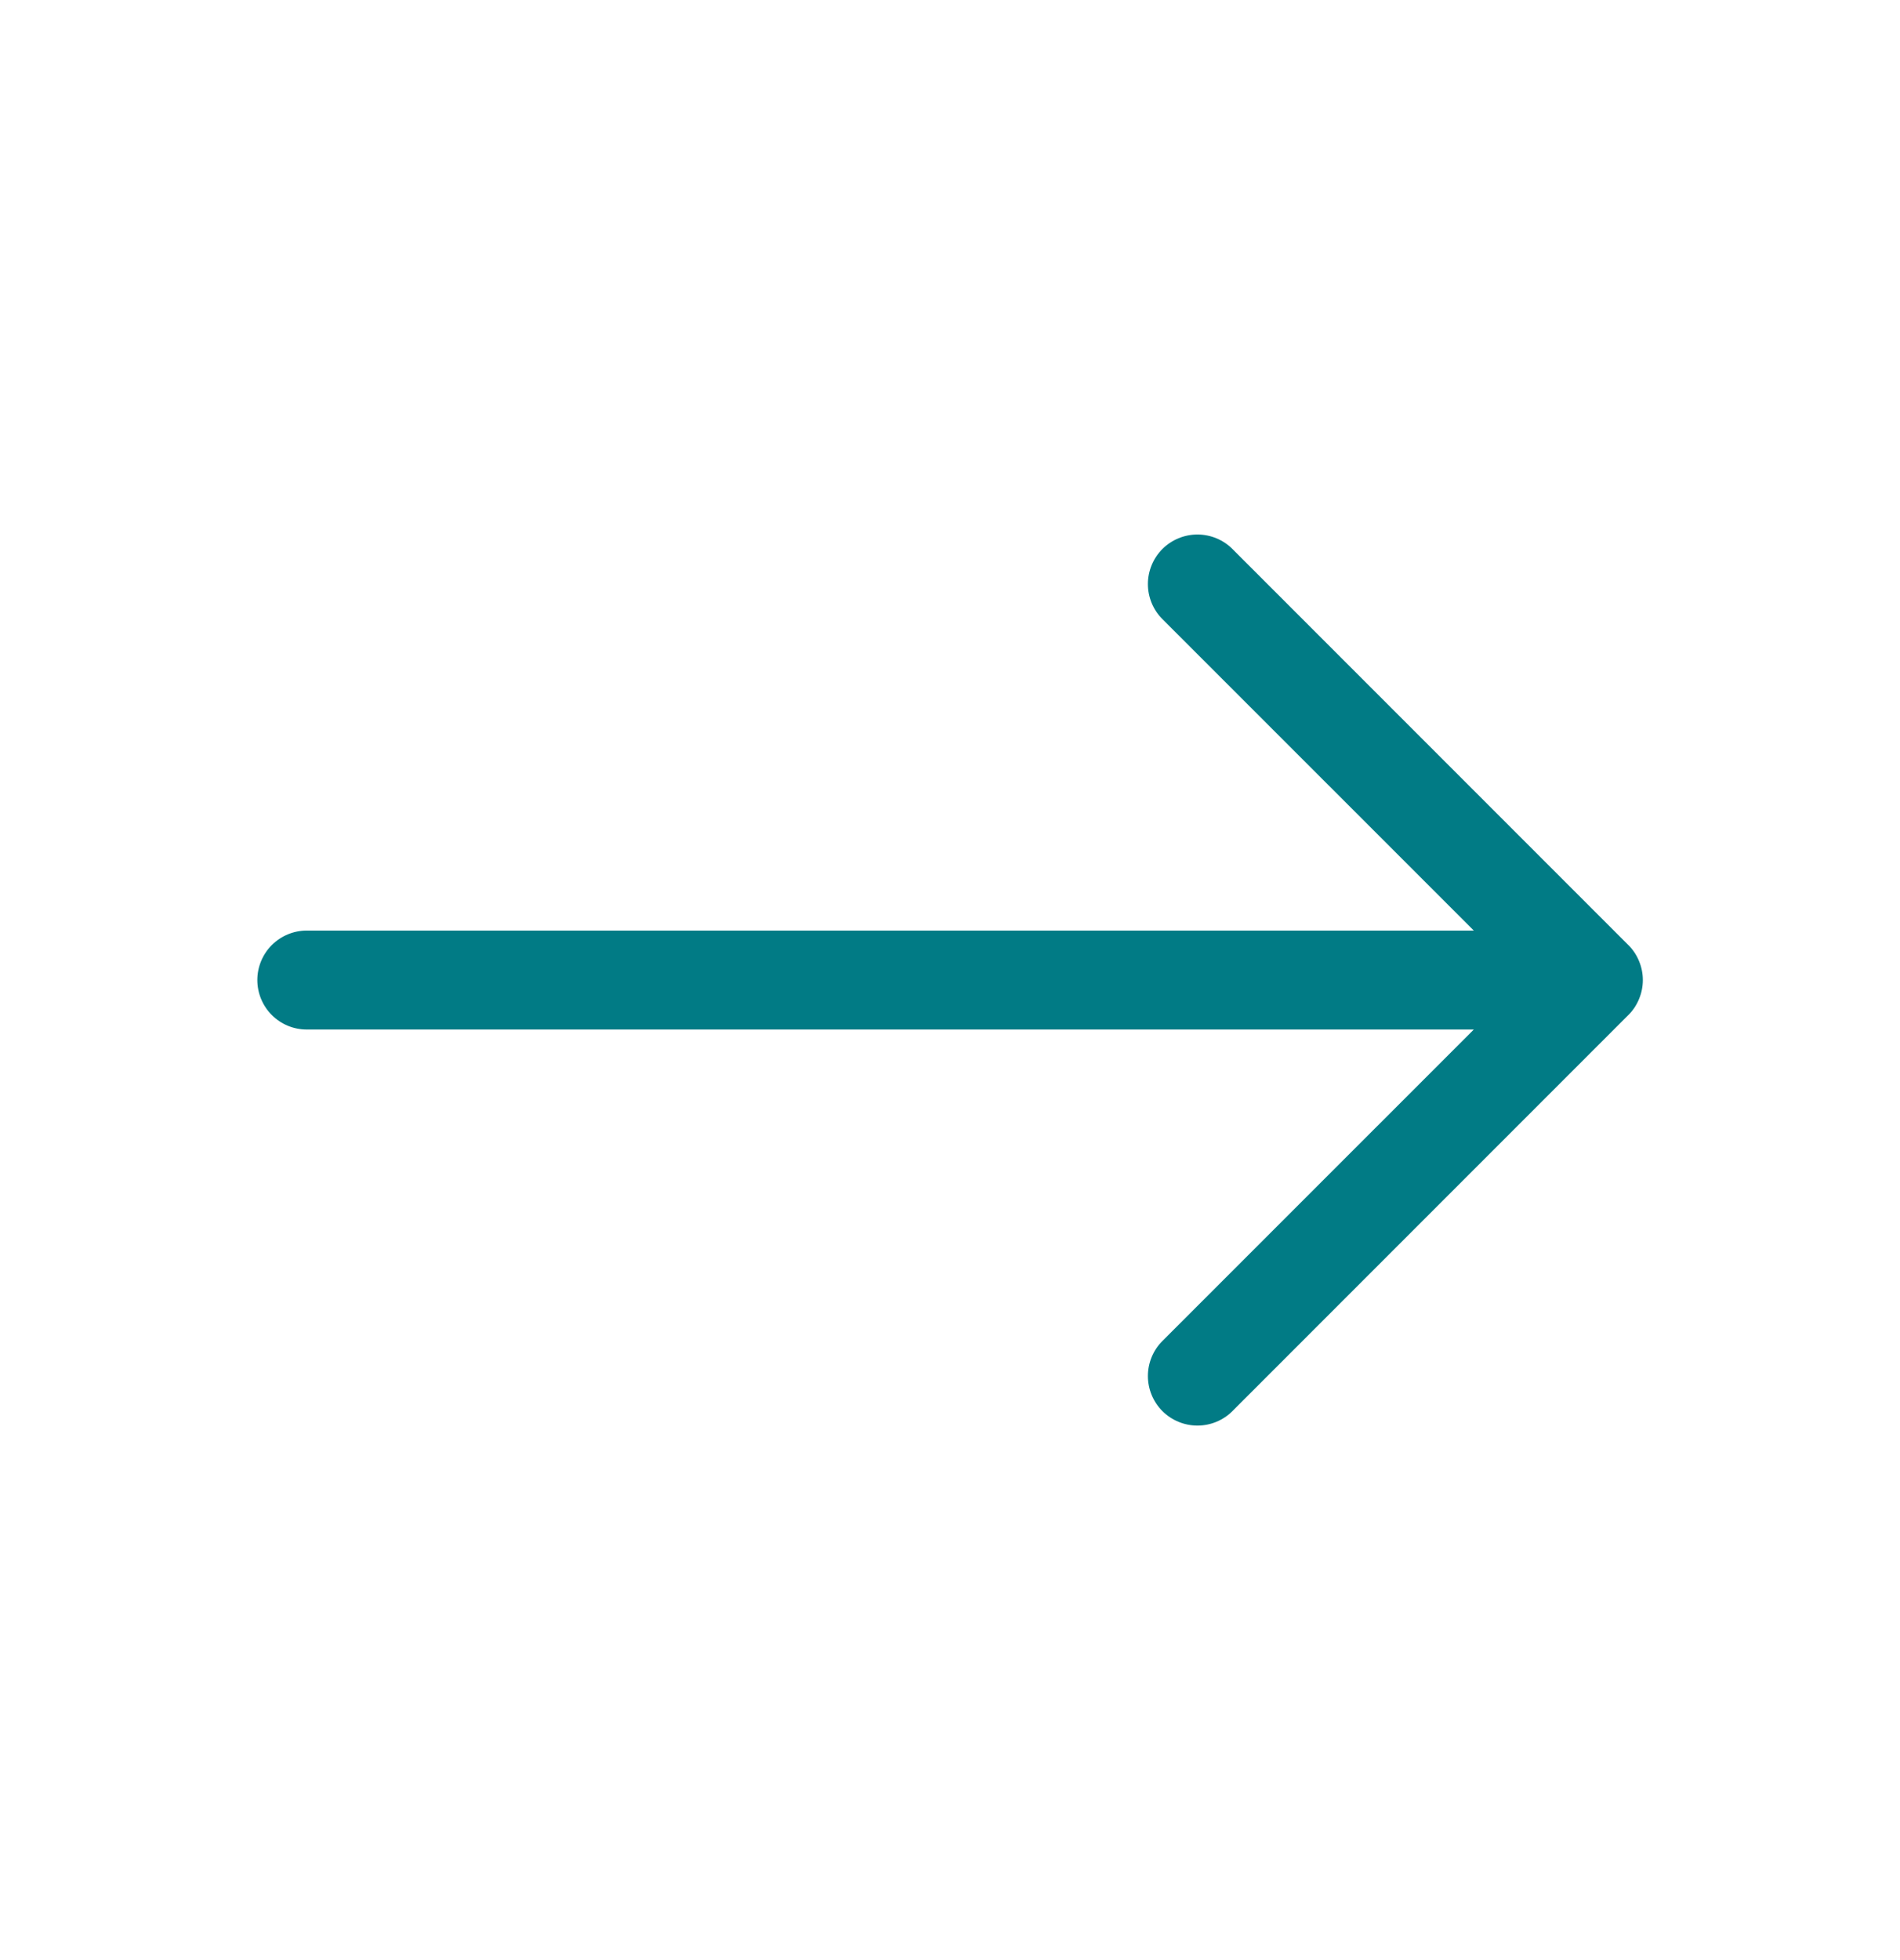
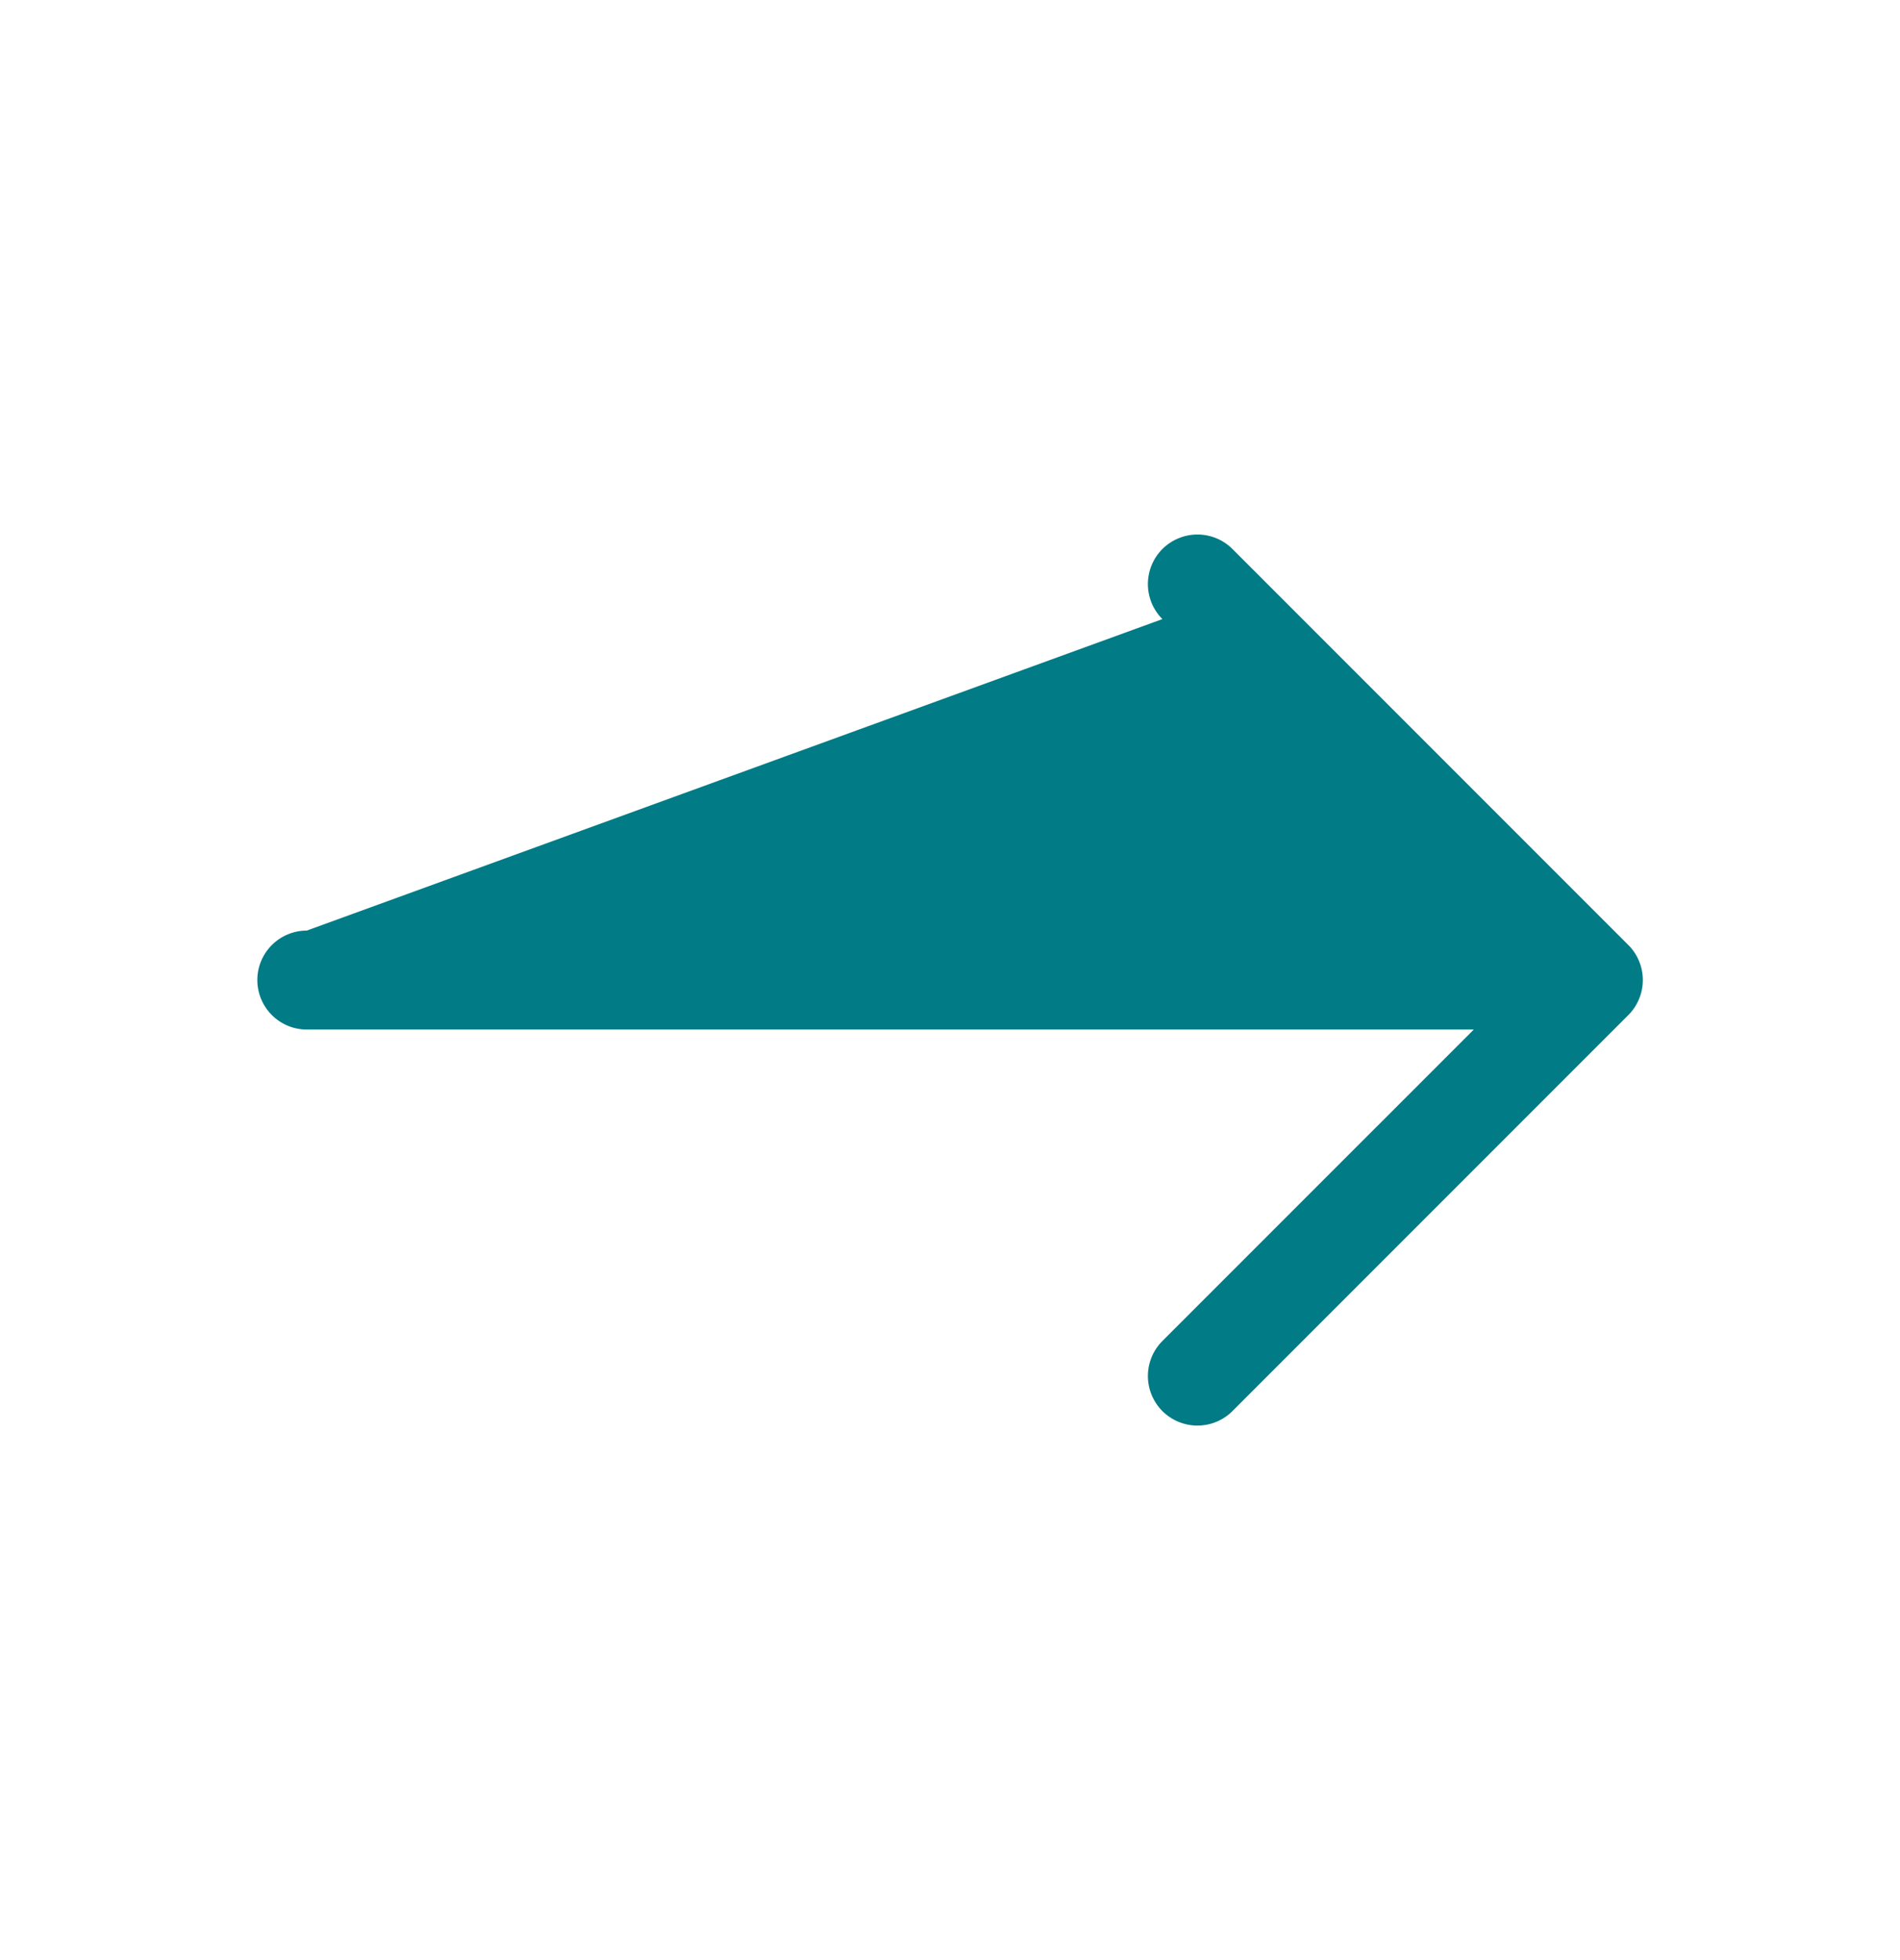
<svg xmlns="http://www.w3.org/2000/svg" width="32" height="33" viewBox="0 0 32 33" fill="none">
-   <path fill-rule="evenodd" clip-rule="evenodd" d="M4.334 16.5C4.334 16.279 4.422 16.067 4.578 15.911C4.734 15.755 4.946 15.667 5.167 15.667H24.822L19.577 10.423C19.421 10.267 19.333 10.055 19.333 9.833C19.333 9.612 19.421 9.4 19.577 9.243C19.734 9.087 19.946 8.999 20.167 8.999C20.389 8.999 20.601 9.087 20.757 9.243L27.424 15.91C27.502 15.987 27.563 16.079 27.605 16.181C27.647 16.282 27.669 16.39 27.669 16.5C27.669 16.61 27.647 16.718 27.605 16.819C27.563 16.921 27.502 17.013 27.424 17.09L20.757 23.757C20.601 23.913 20.389 24.001 20.167 24.001C19.946 24.001 19.734 23.913 19.577 23.757C19.421 23.6 19.333 23.388 19.333 23.167C19.333 22.945 19.421 22.733 19.577 22.577L24.822 17.333H5.167C4.946 17.333 4.734 17.246 4.578 17.089C4.422 16.933 4.334 16.721 4.334 16.5Z" fill="#017B85" />
+   <path fill-rule="evenodd" clip-rule="evenodd" d="M4.334 16.5C4.334 16.279 4.422 16.067 4.578 15.911C4.734 15.755 4.946 15.667 5.167 15.667L19.577 10.423C19.421 10.267 19.333 10.055 19.333 9.833C19.333 9.612 19.421 9.4 19.577 9.243C19.734 9.087 19.946 8.999 20.167 8.999C20.389 8.999 20.601 9.087 20.757 9.243L27.424 15.91C27.502 15.987 27.563 16.079 27.605 16.181C27.647 16.282 27.669 16.39 27.669 16.5C27.669 16.61 27.647 16.718 27.605 16.819C27.563 16.921 27.502 17.013 27.424 17.09L20.757 23.757C20.601 23.913 20.389 24.001 20.167 24.001C19.946 24.001 19.734 23.913 19.577 23.757C19.421 23.6 19.333 23.388 19.333 23.167C19.333 22.945 19.421 22.733 19.577 22.577L24.822 17.333H5.167C4.946 17.333 4.734 17.246 4.578 17.089C4.422 16.933 4.334 16.721 4.334 16.5Z" fill="#017B85" />
</svg>